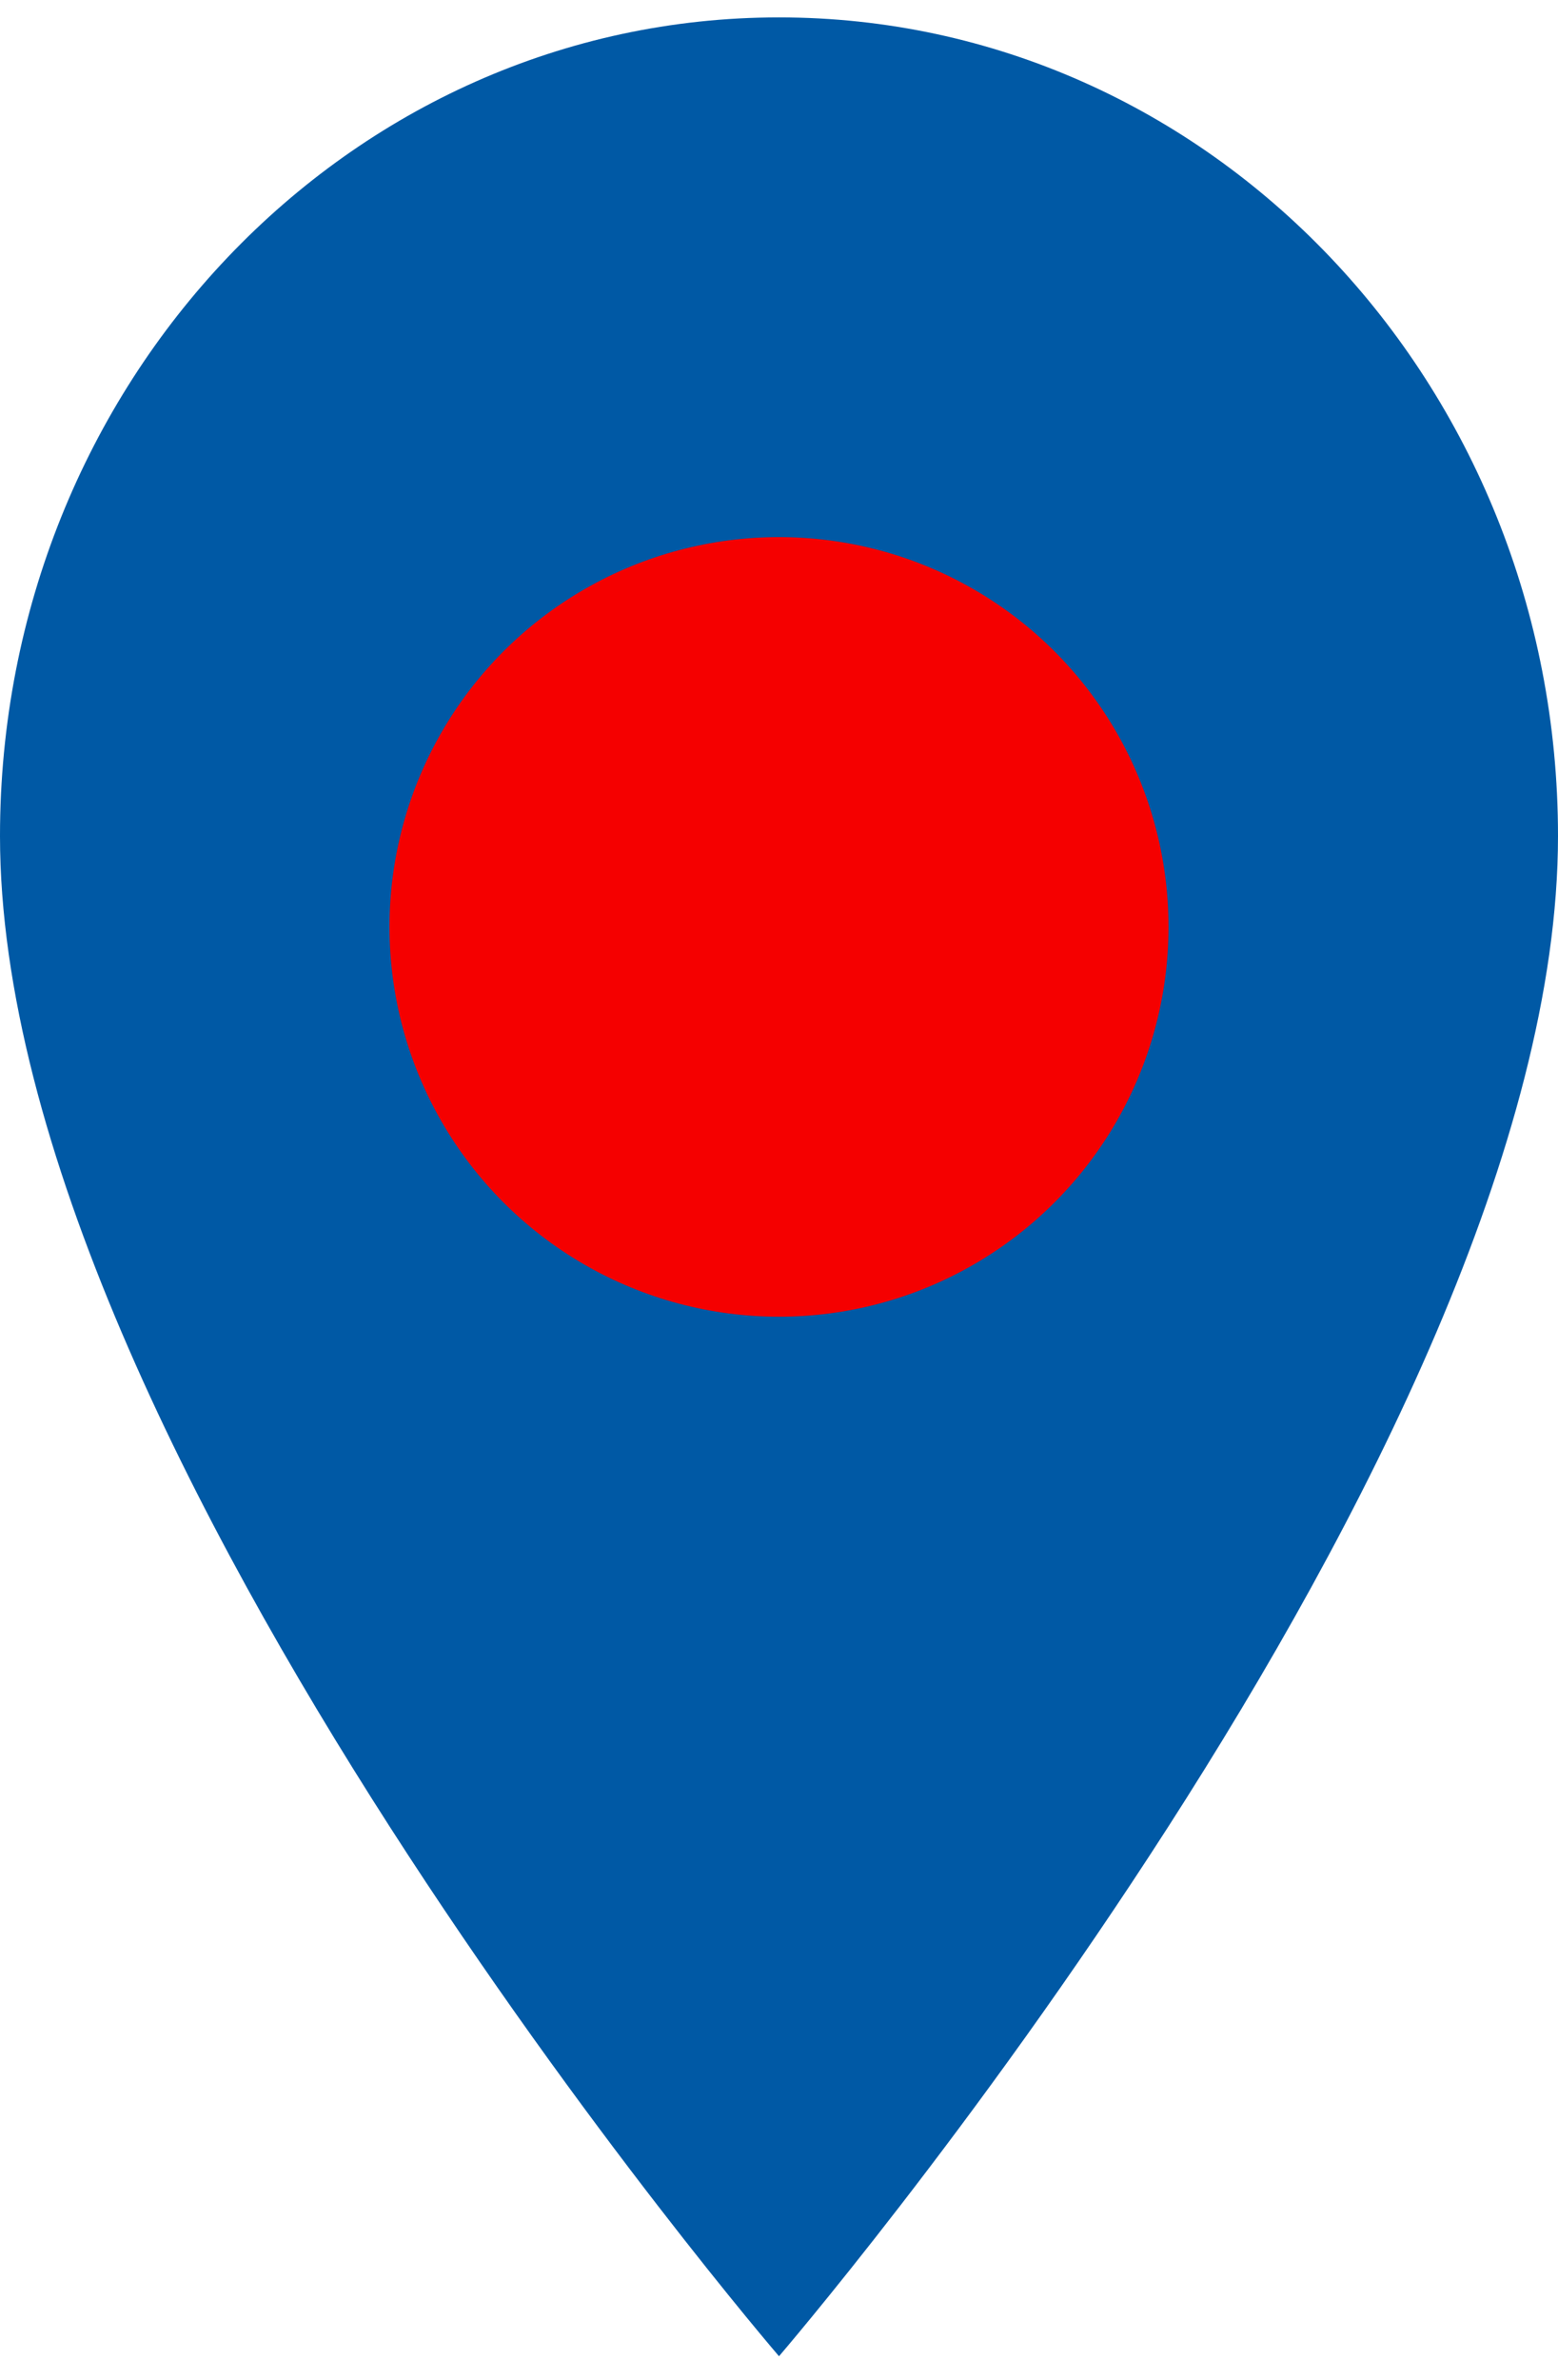
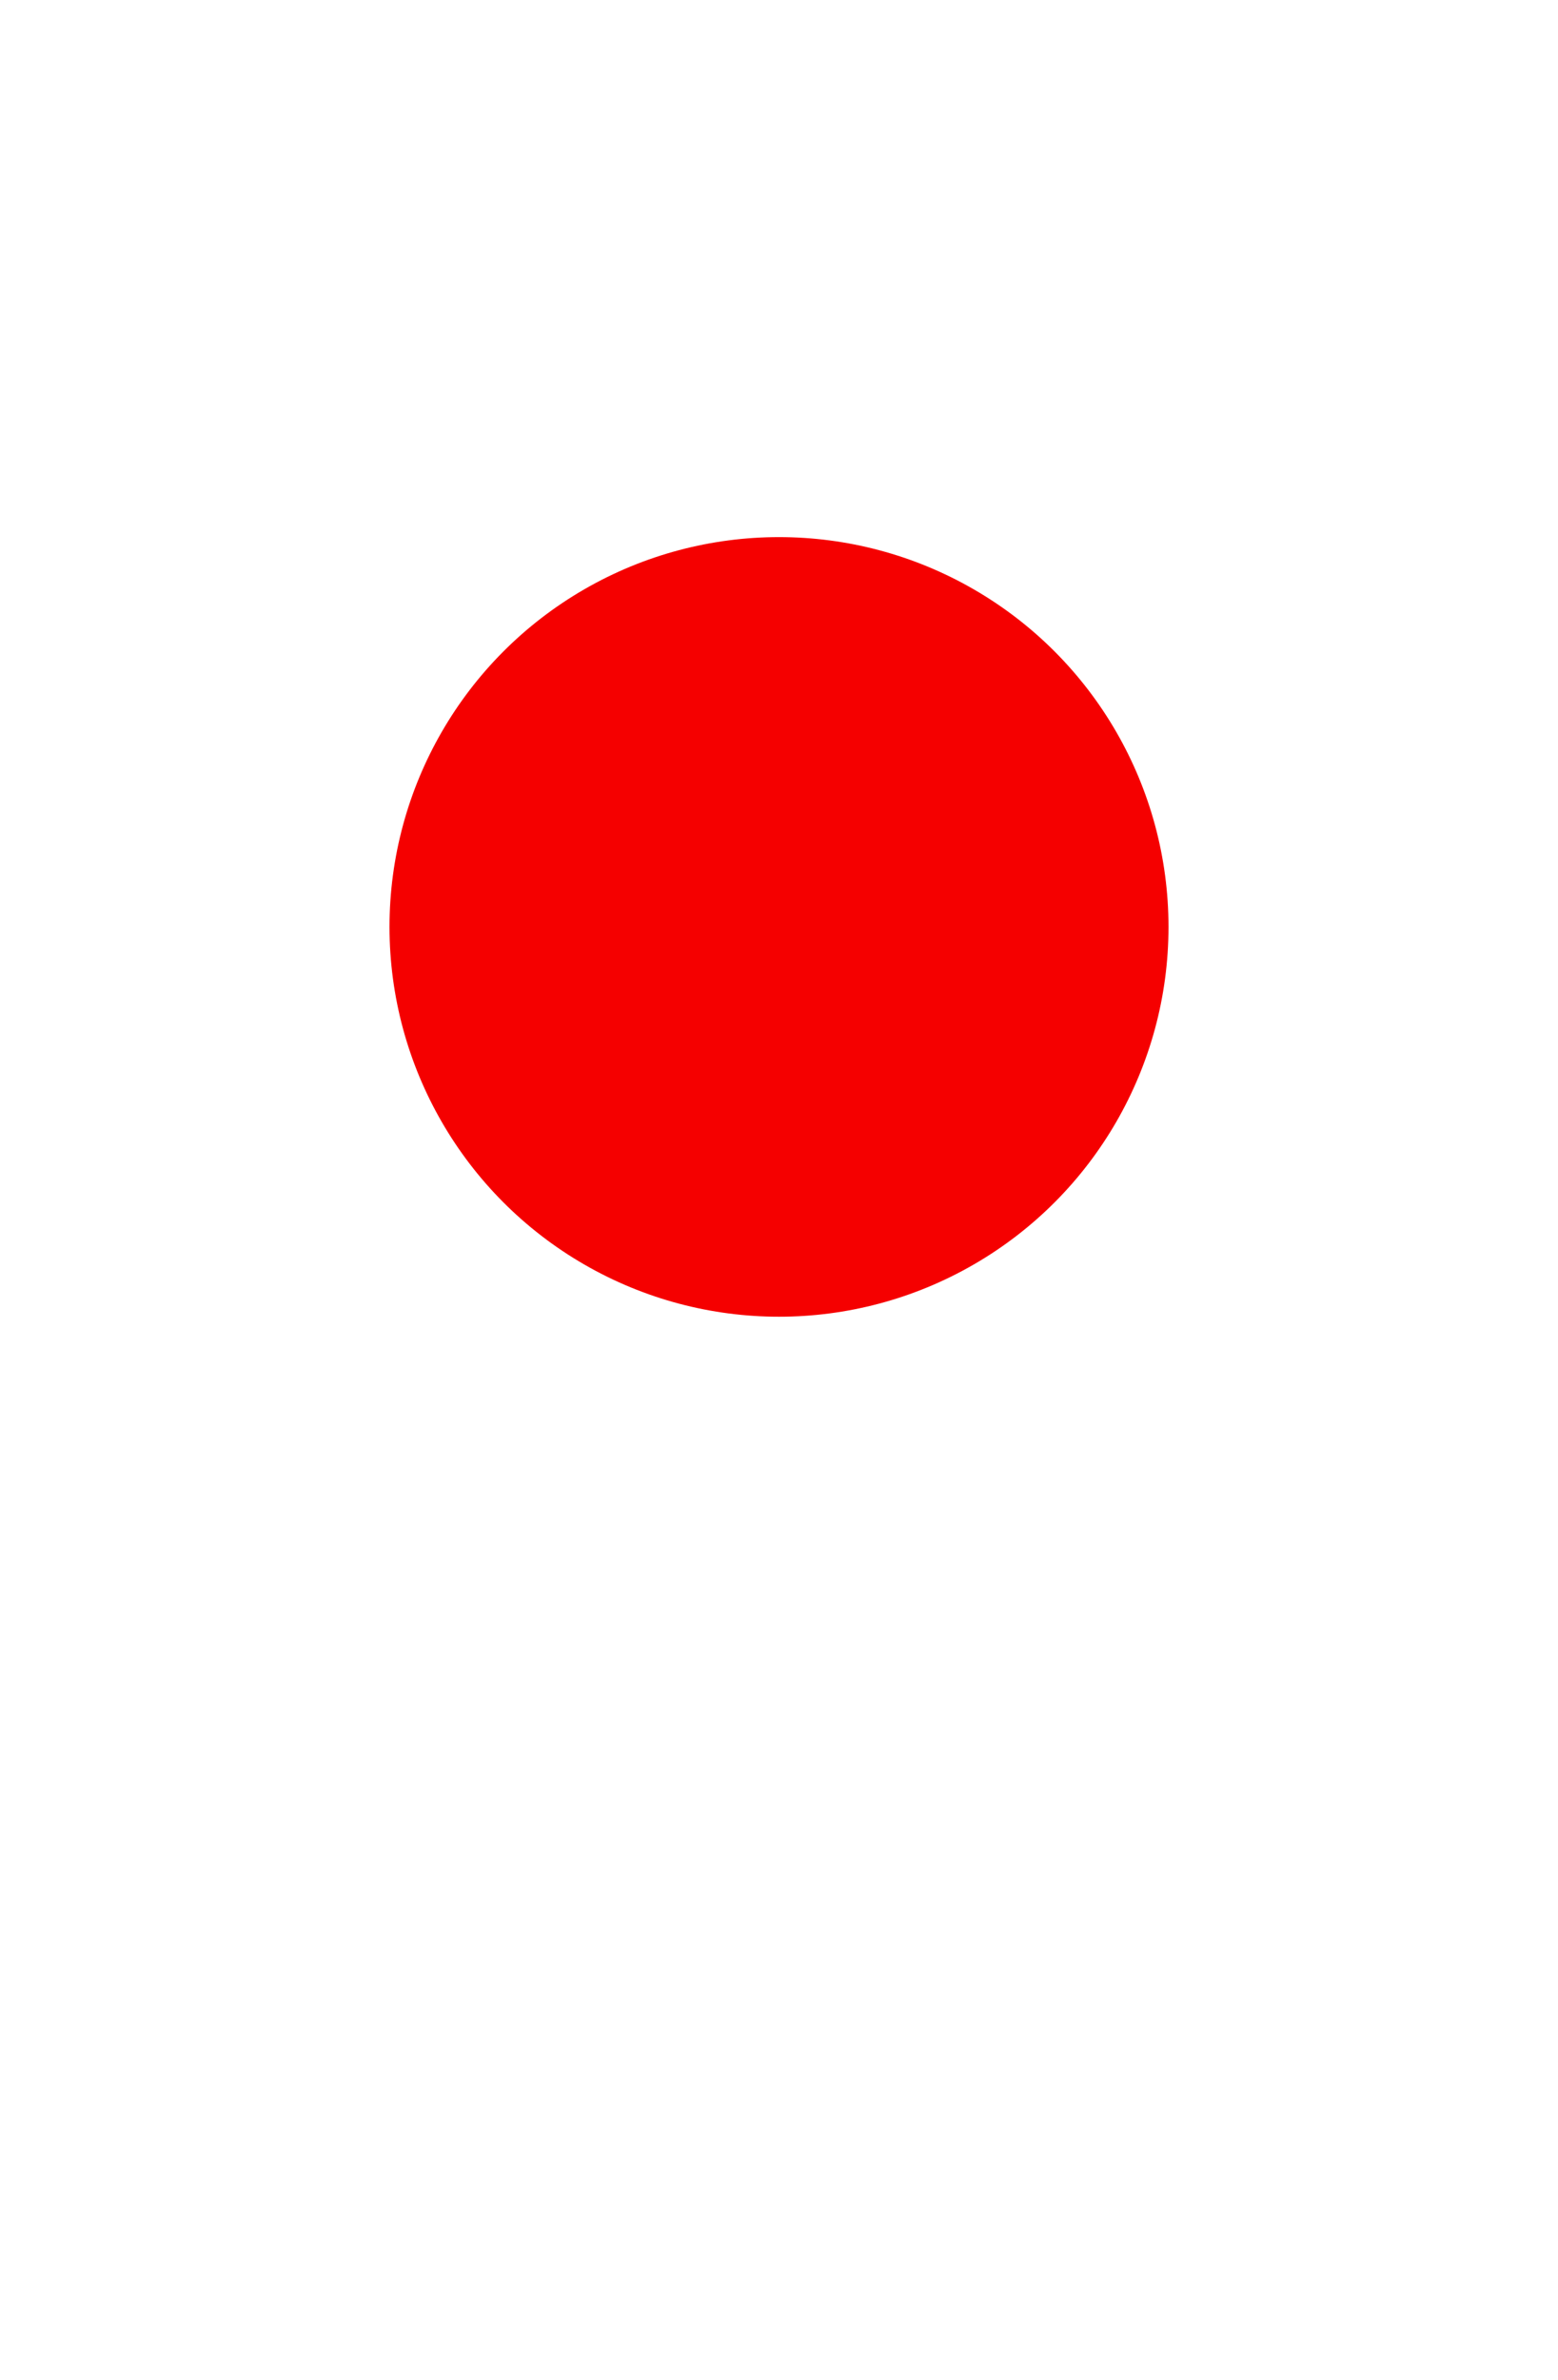
<svg xmlns="http://www.w3.org/2000/svg" width="19" height="29" viewBox="0 0 19 29" fill="none">
-   <path fill-rule="evenodd" clip-rule="evenodd" d="M0 10.187C0 17.668 9.5 28.712 9.5 28.712C9.5 28.712 19 17.668 19 10.187C19 4.672 14.752 0.212 9.5 0.212C4.248 0.212 0 4.672 0 10.187ZM9.5 14.462C7.752 14.462 6.334 12.72 6.334 10.575C6.334 8.43 7.752 6.689 9.5 6.689C11.248 6.689 12.667 8.43 12.667 10.575C12.667 12.72 11.248 14.462 9.5 14.462V14.462Z" fill="#0059A5" />
  <circle cx="9.5" cy="11.295" r="4.75" fill="#F50000" />
</svg>